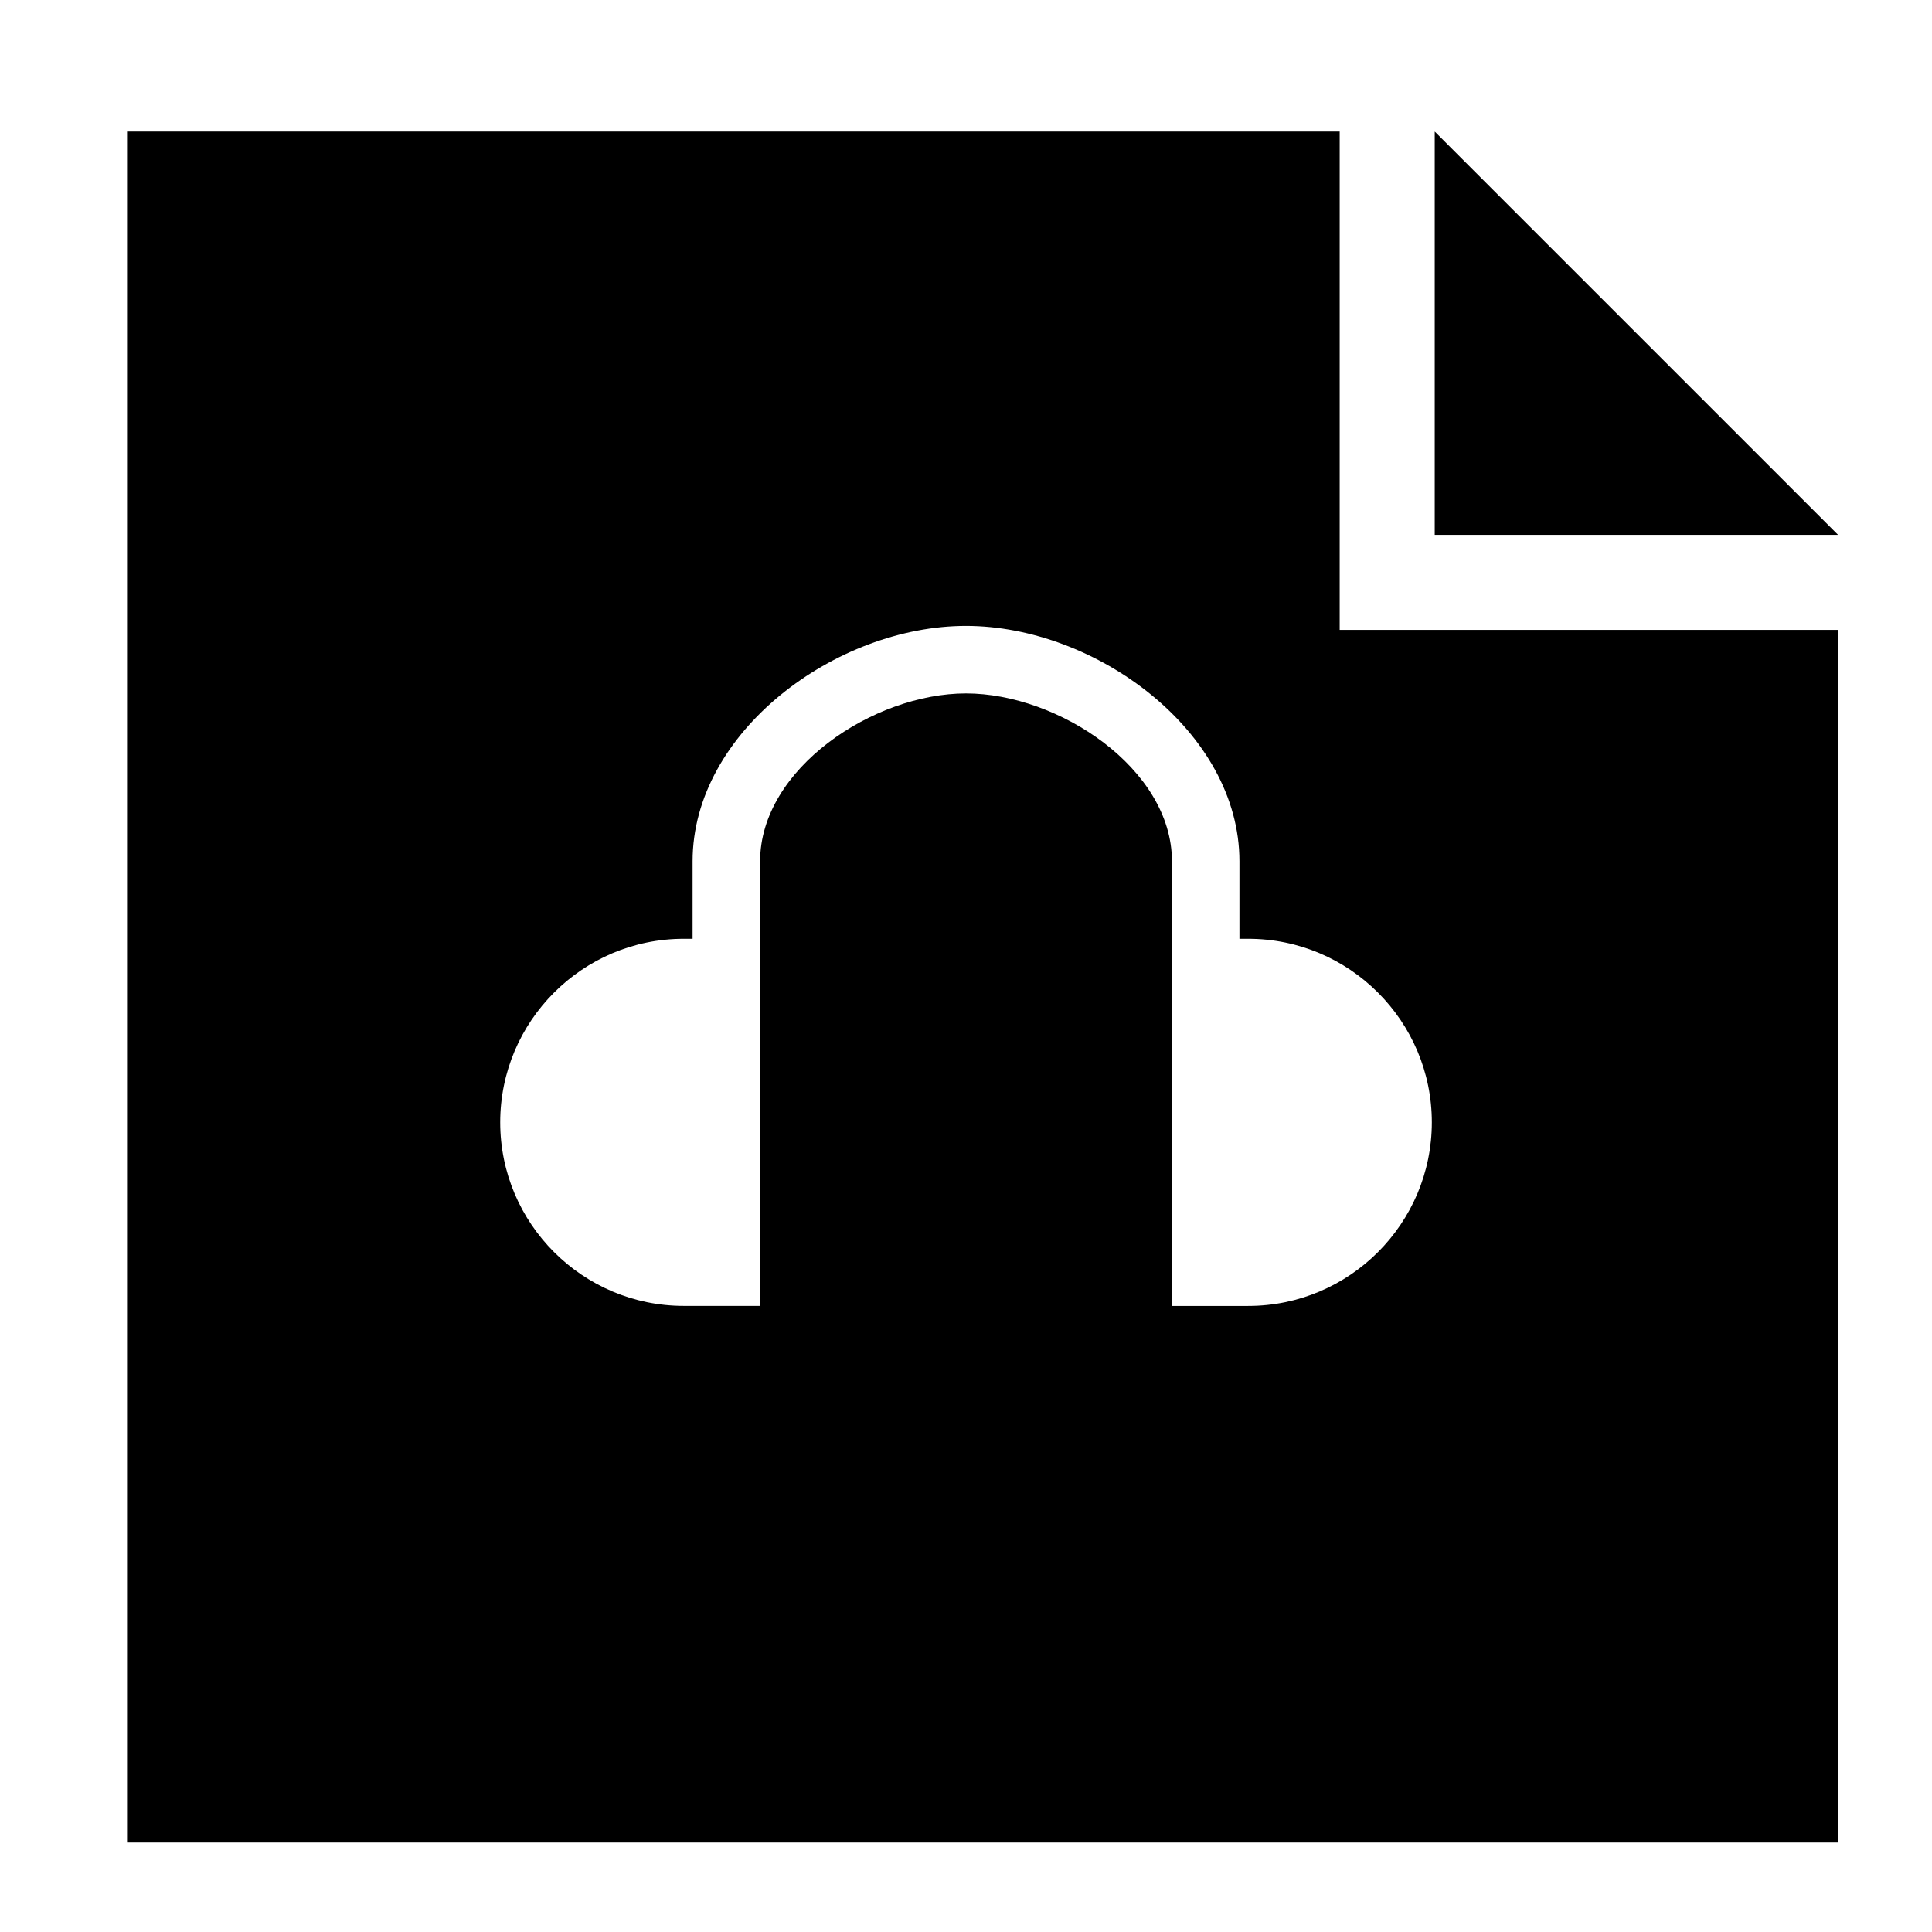
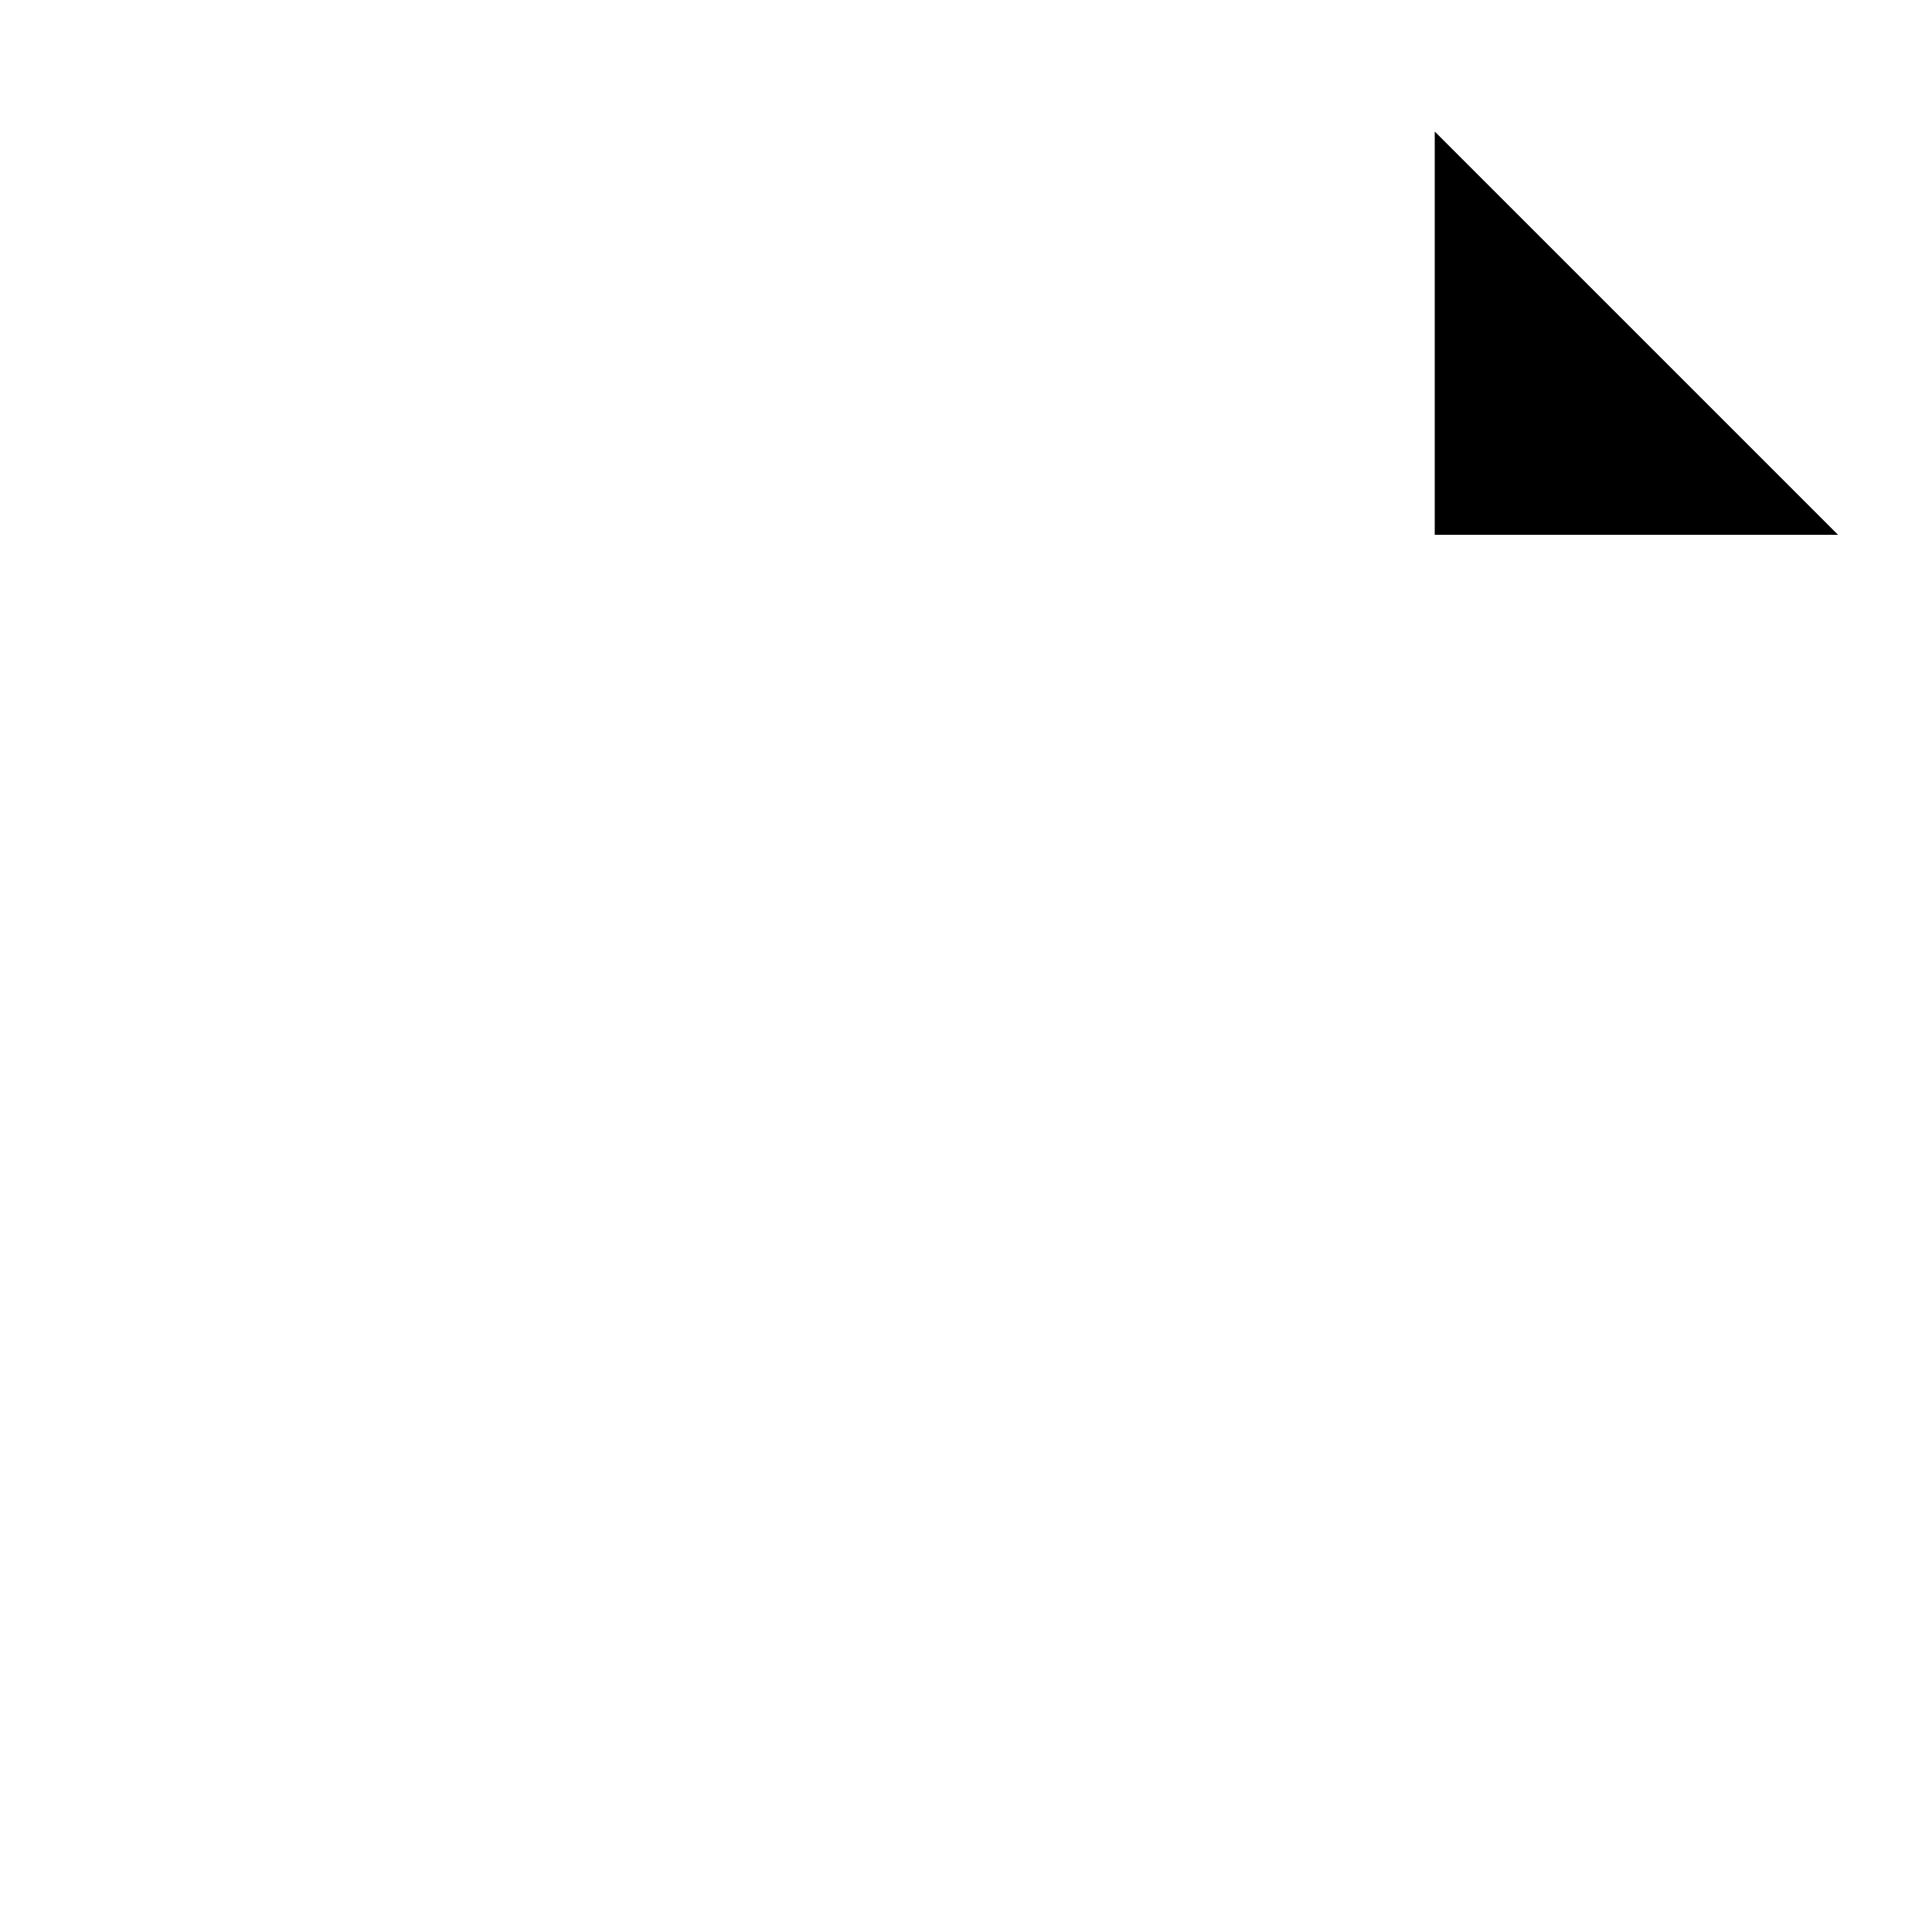
<svg xmlns="http://www.w3.org/2000/svg" fill="#000000" width="800px" height="800px" version="1.1" viewBox="144 144 512 512">
  <g>
-     <path d="m631.1 285.73-106.88-106.87v106.87z" />
-     <path d="m499.03 310.92v-132.06h-321.36v453.42h453.43v-321.36zm-24.242 179.18h-20.211v-117.86c0-24.52-30.051-44.477-54.578-44.477s-54.562 19.957-54.562 44.477v117.84h-20.223c-26.832 0-48.656-21.824-48.656-48.645 0-26.832 21.824-48.648 48.656-48.648h2.328v-20.547c0-34.387 38.059-62.371 72.453-62.371 34.395 0 72.469 27.98 72.469 62.371v20.547h2.324c26.832 0 48.664 21.816 48.664 48.648-0.008 26.828-21.832 48.656-48.664 48.656z" />
+     <path d="m631.1 285.73-106.88-106.87v106.87" />
  </g>
</svg>